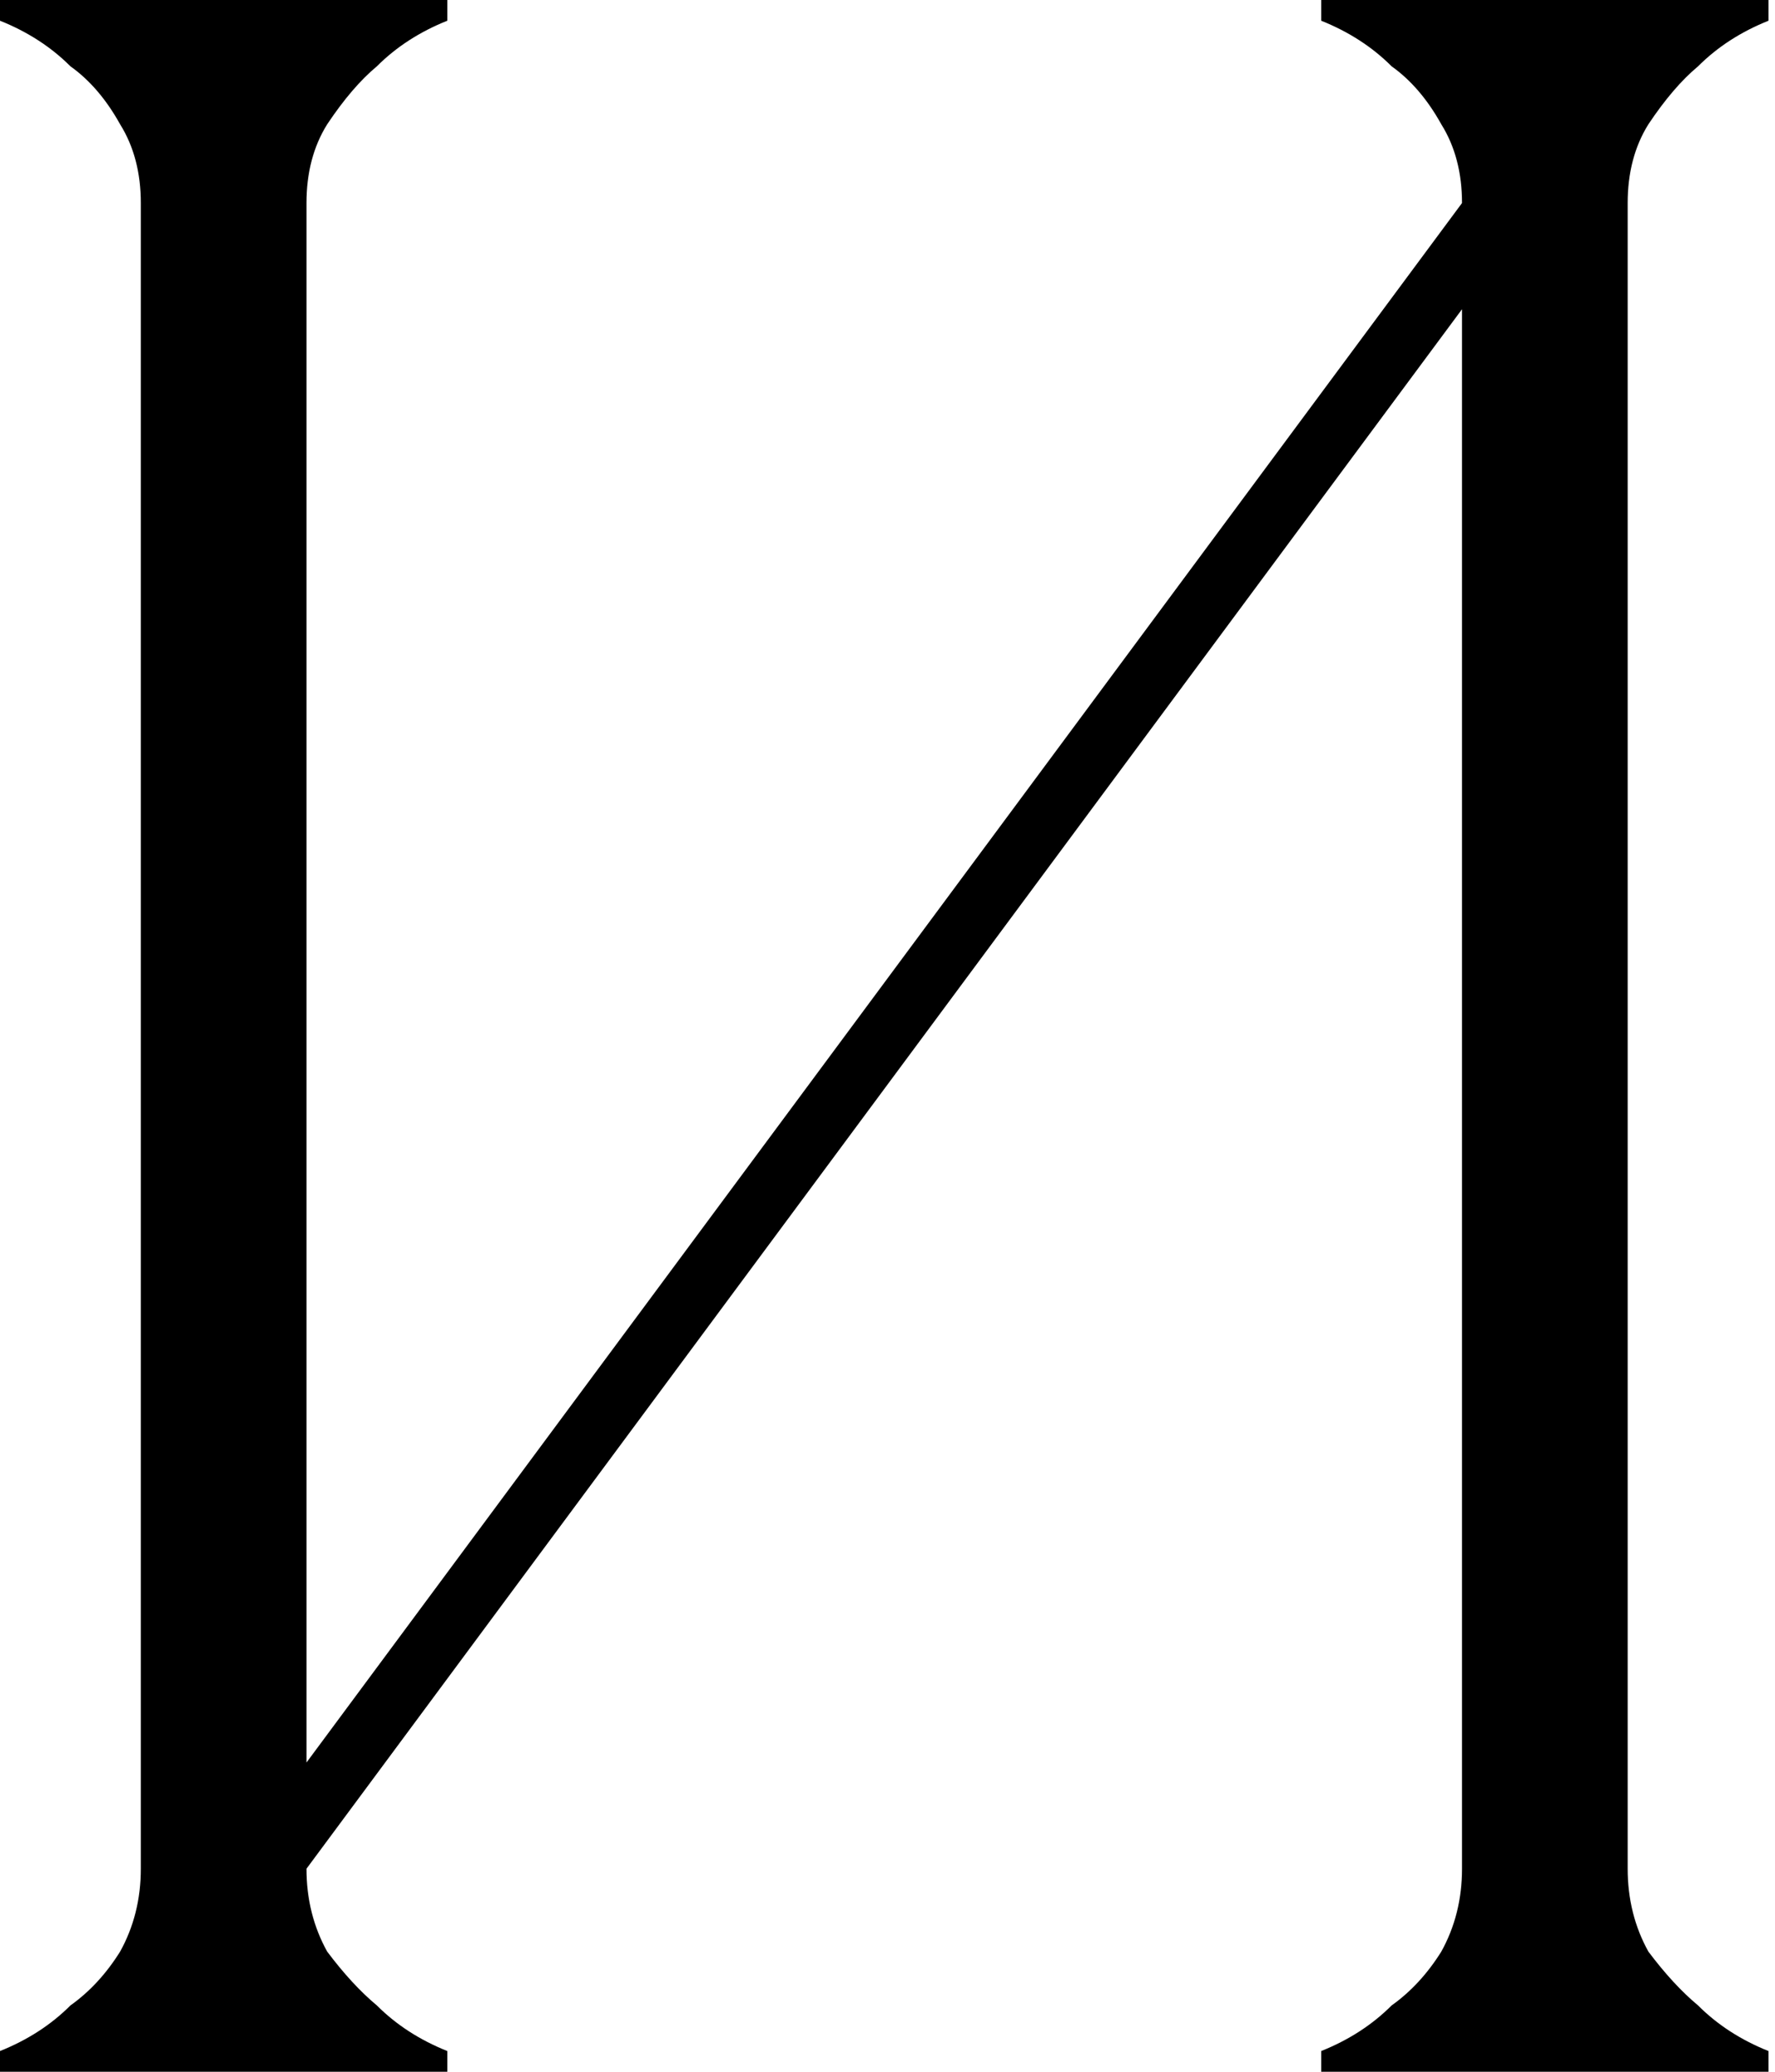
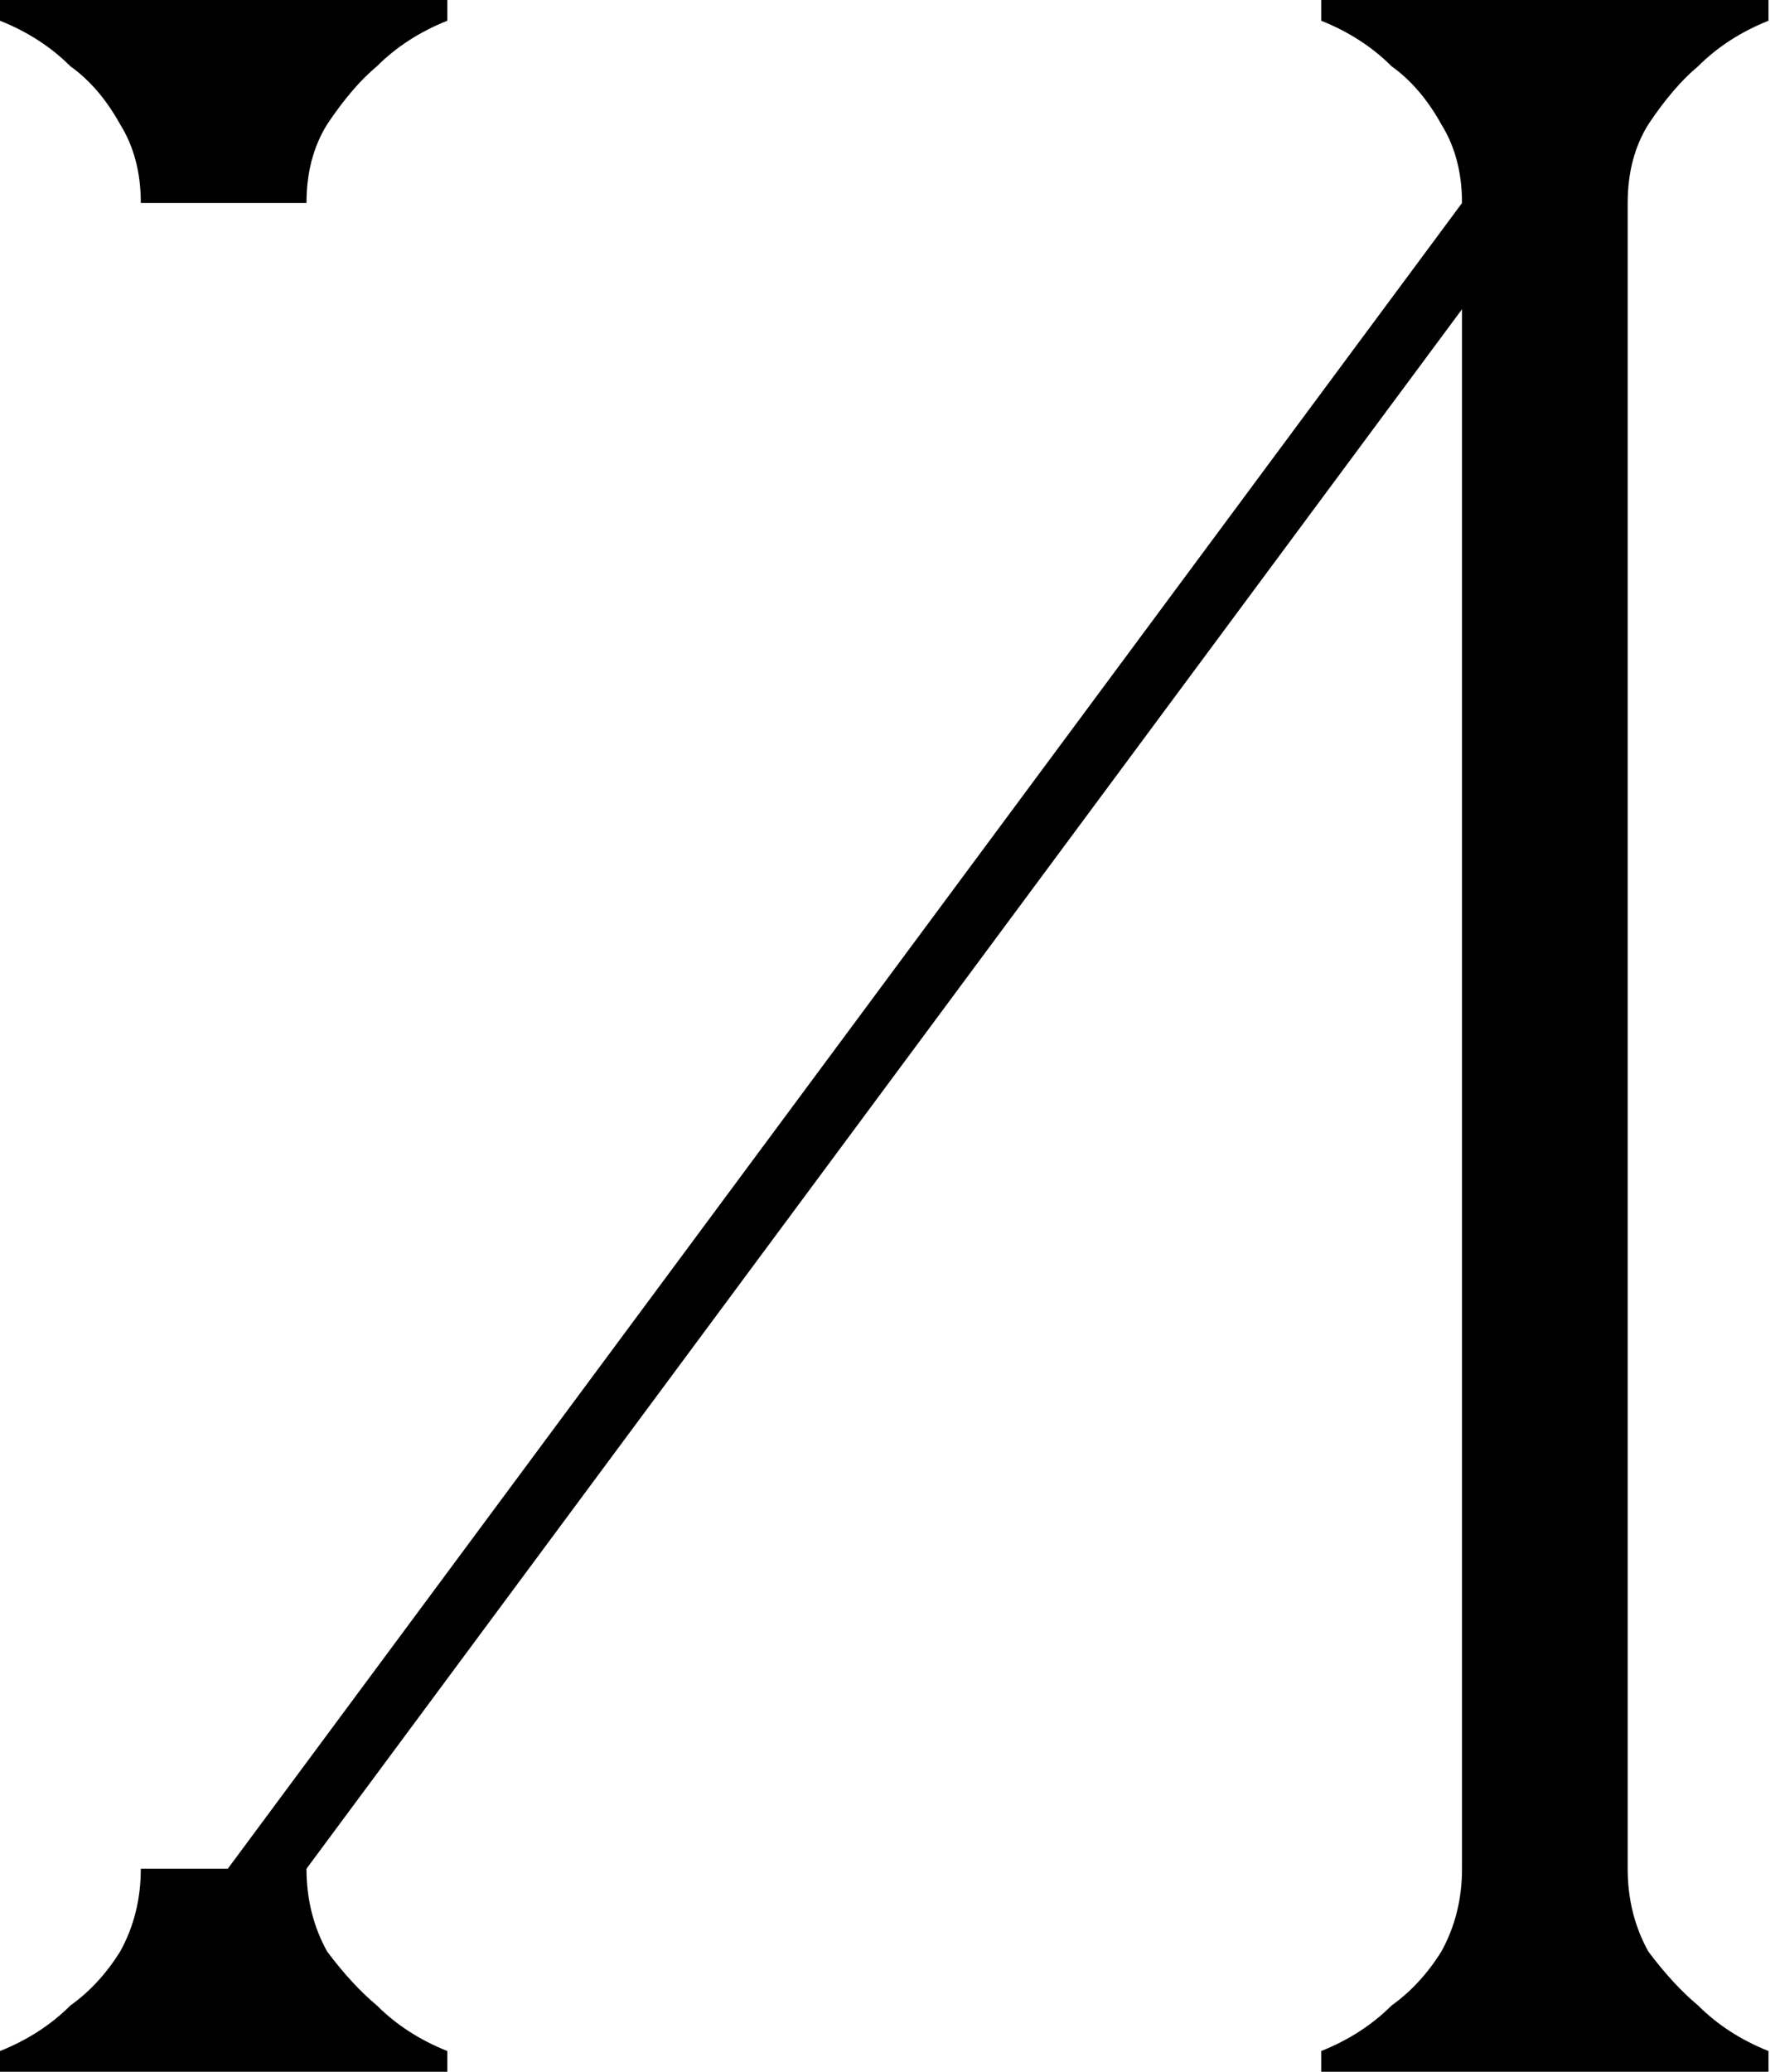
<svg xmlns="http://www.w3.org/2000/svg" width="30" height="35" viewBox="0 0 30 35" fill="none">
-   <path d="M24.71 3.43H26.04L5.18 31.57H3.85L24.71 3.43ZM5.18 3.43V31.57H2.38V3.43H5.18ZM27.51 3.43V31.57H24.71V3.43H27.51ZM27.51 31.57C27.51 32.083 27.627 32.55 27.86 32.97C28.14 33.343 28.42 33.647 28.7 33.88C29.027 34.207 29.423 34.463 29.89 34.65V35H22.33V34.65C22.797 34.463 23.193 34.207 23.52 33.88C23.847 33.647 24.127 33.343 24.36 32.97C24.593 32.55 24.71 32.083 24.71 31.57H27.51ZM2.38 3.43C2.38 2.917 2.263 2.473 2.03 2.1C1.797 1.68 1.517 1.353 1.19 1.12C0.863 0.793 0.467 0.537 0 0.35V0H7.56V0.35C7.093 0.537 6.697 0.793 6.37 1.12C6.09 1.353 5.81 1.68 5.53 2.1C5.297 2.473 5.18 2.917 5.18 3.43H2.38ZM24.71 3.43C24.71 2.917 24.593 2.473 24.36 2.1C24.127 1.68 23.847 1.353 23.52 1.12C23.193 0.793 22.797 0.537 22.33 0.35V0H29.89V0.35C29.423 0.537 29.027 0.793 28.7 1.12C28.42 1.353 28.14 1.68 27.86 2.1C27.627 2.473 27.51 2.917 27.51 3.43H24.71ZM5.18 31.57C5.18 32.083 5.297 32.55 5.53 32.97C5.81 33.343 6.09 33.647 6.37 33.88C6.697 34.207 7.093 34.463 7.56 34.65V35H0V34.65C0.467 34.463 0.863 34.207 1.19 33.88C1.517 33.647 1.797 33.343 2.03 32.97C2.263 32.55 2.38 32.083 2.38 31.57H5.18Z" fill="black" />
+   <path d="M24.71 3.43H26.04L5.18 31.57H3.85L24.71 3.43ZM5.18 3.43V31.57V3.43H5.18ZM27.51 3.43V31.57H24.71V3.43H27.51ZM27.51 31.57C27.51 32.083 27.627 32.55 27.86 32.97C28.14 33.343 28.42 33.647 28.7 33.88C29.027 34.207 29.423 34.463 29.89 34.65V35H22.33V34.65C22.797 34.463 23.193 34.207 23.52 33.88C23.847 33.647 24.127 33.343 24.36 32.97C24.593 32.55 24.71 32.083 24.71 31.57H27.51ZM2.38 3.43C2.38 2.917 2.263 2.473 2.03 2.1C1.797 1.68 1.517 1.353 1.19 1.12C0.863 0.793 0.467 0.537 0 0.35V0H7.56V0.35C7.093 0.537 6.697 0.793 6.37 1.12C6.09 1.353 5.81 1.68 5.53 2.1C5.297 2.473 5.18 2.917 5.18 3.43H2.38ZM24.71 3.43C24.71 2.917 24.593 2.473 24.36 2.1C24.127 1.68 23.847 1.353 23.52 1.12C23.193 0.793 22.797 0.537 22.33 0.35V0H29.89V0.35C29.423 0.537 29.027 0.793 28.7 1.12C28.42 1.353 28.14 1.68 27.86 2.1C27.627 2.473 27.51 2.917 27.51 3.43H24.71ZM5.18 31.57C5.18 32.083 5.297 32.55 5.53 32.97C5.81 33.343 6.09 33.647 6.37 33.88C6.697 34.207 7.093 34.463 7.56 34.65V35H0V34.65C0.467 34.463 0.863 34.207 1.19 33.88C1.517 33.647 1.797 33.343 2.03 32.97C2.263 32.55 2.38 32.083 2.38 31.57H5.18Z" fill="black" />
</svg>